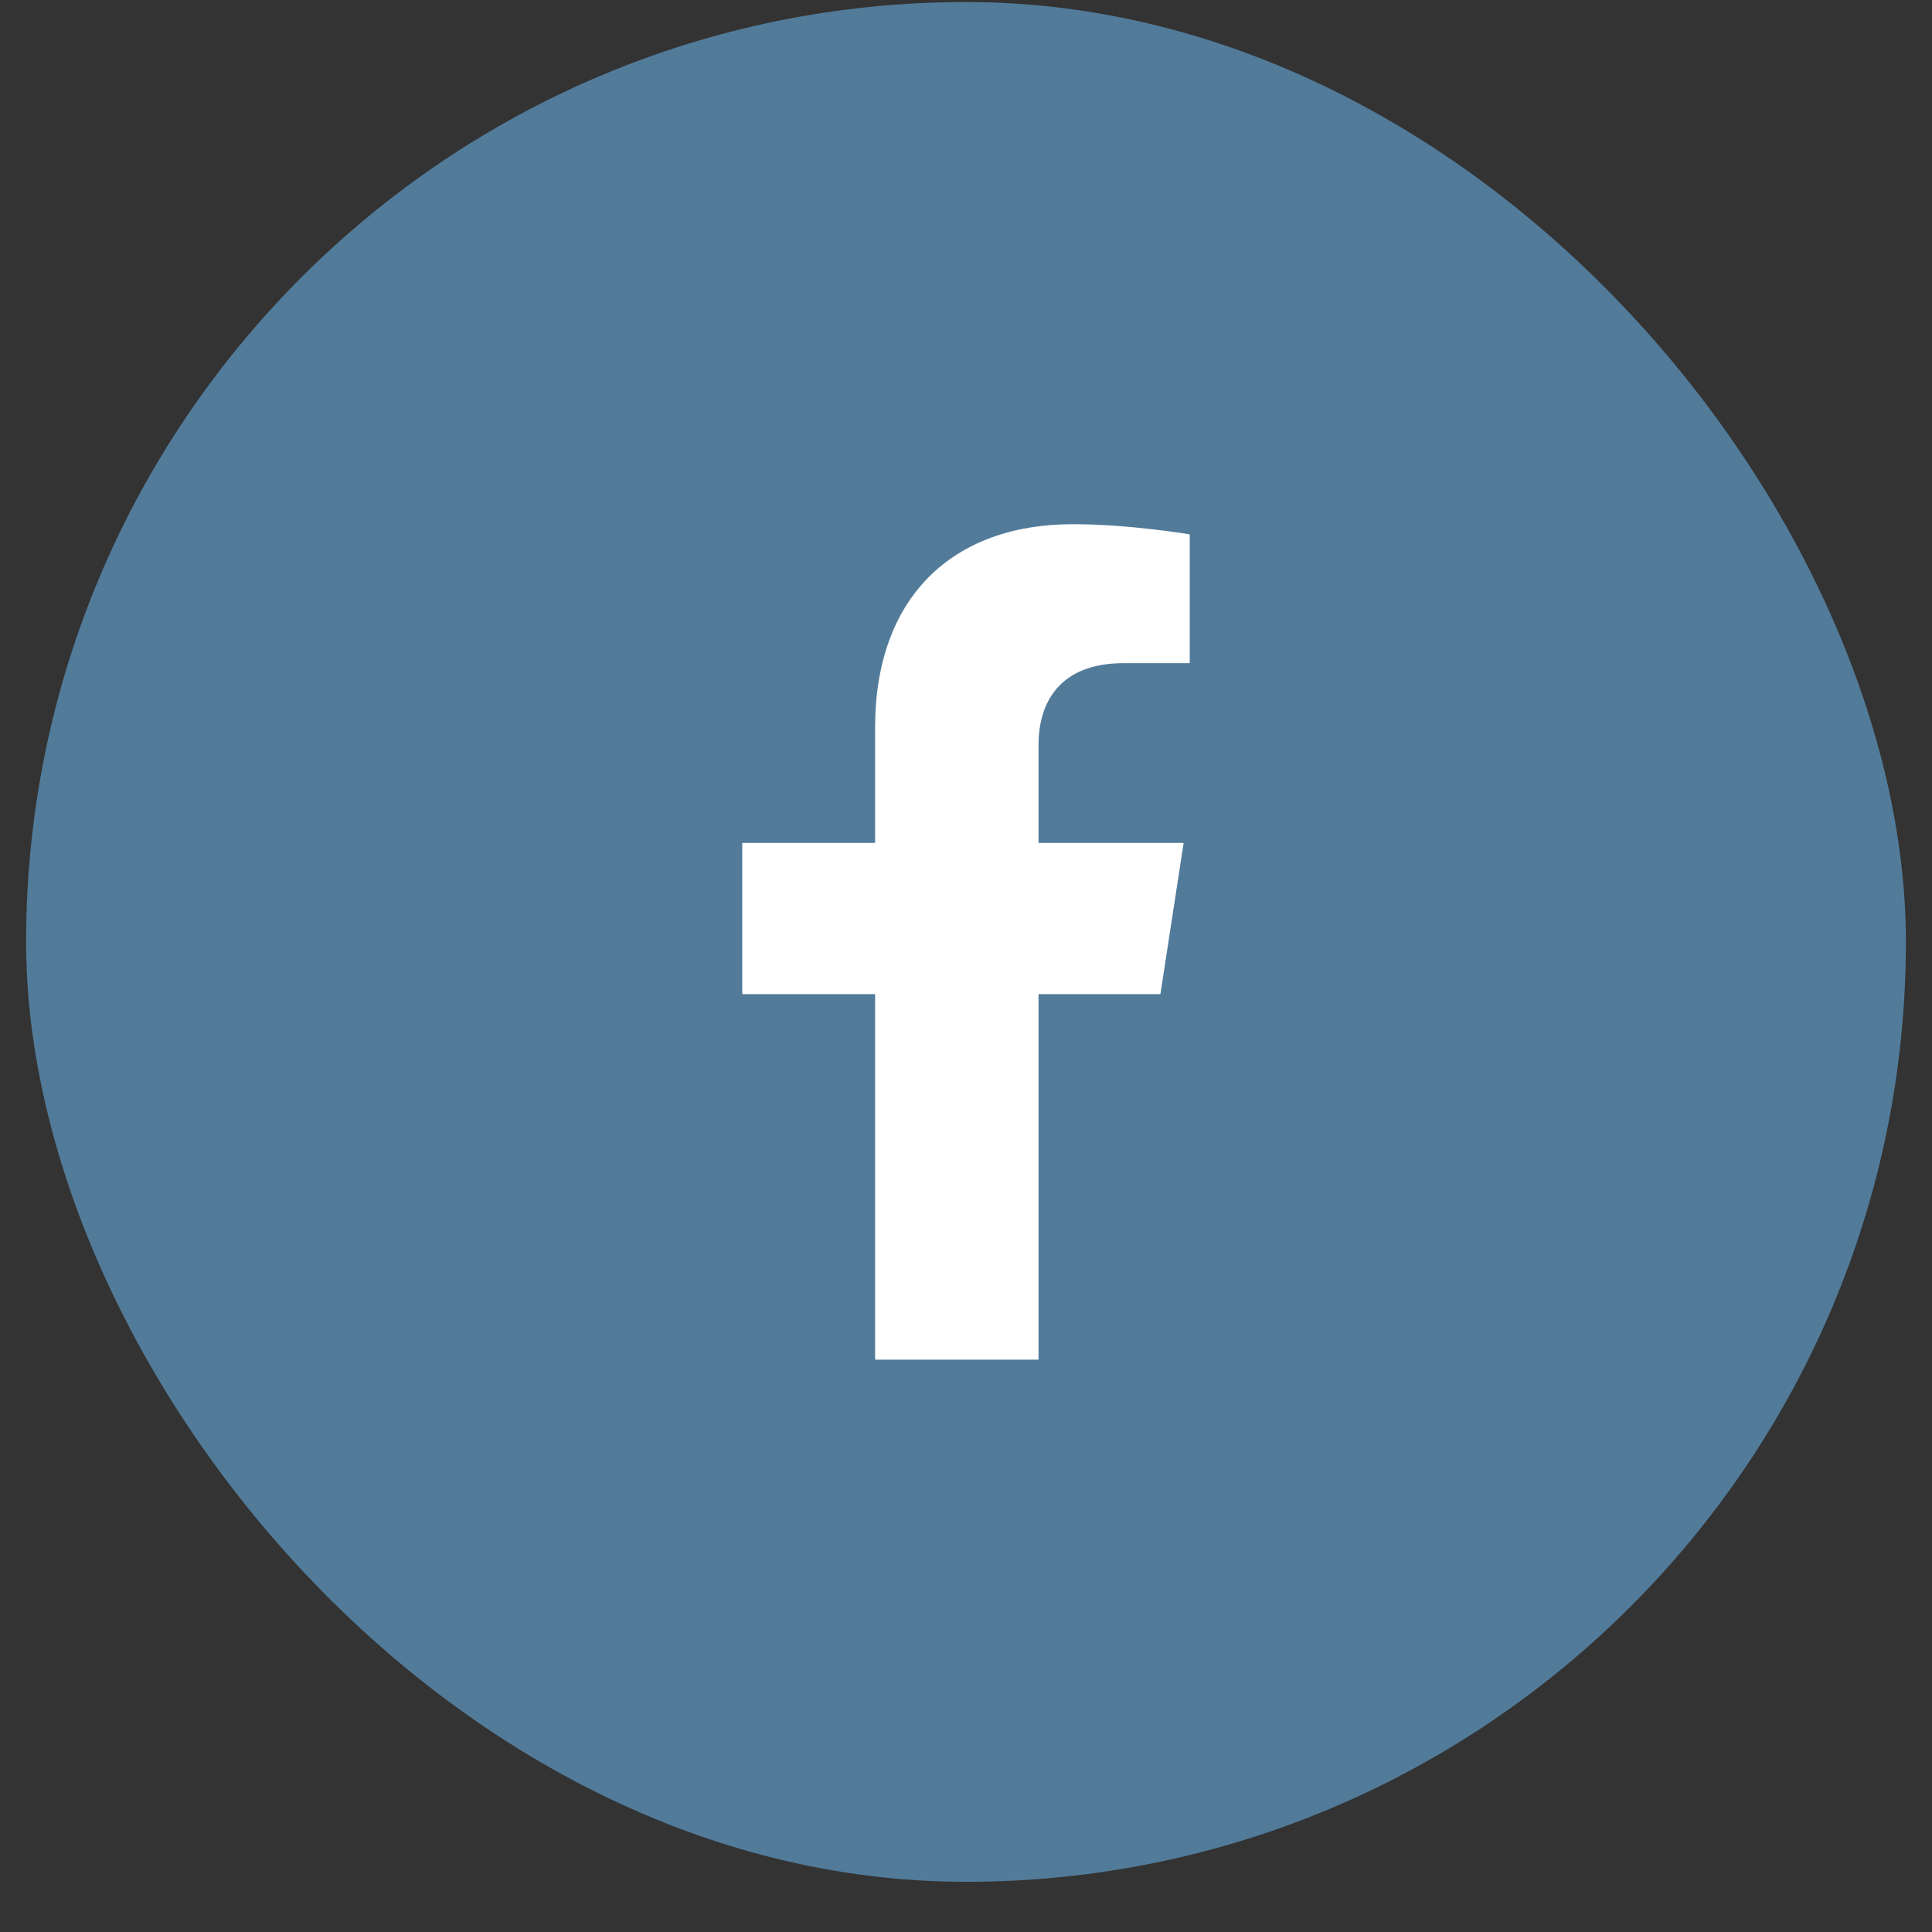
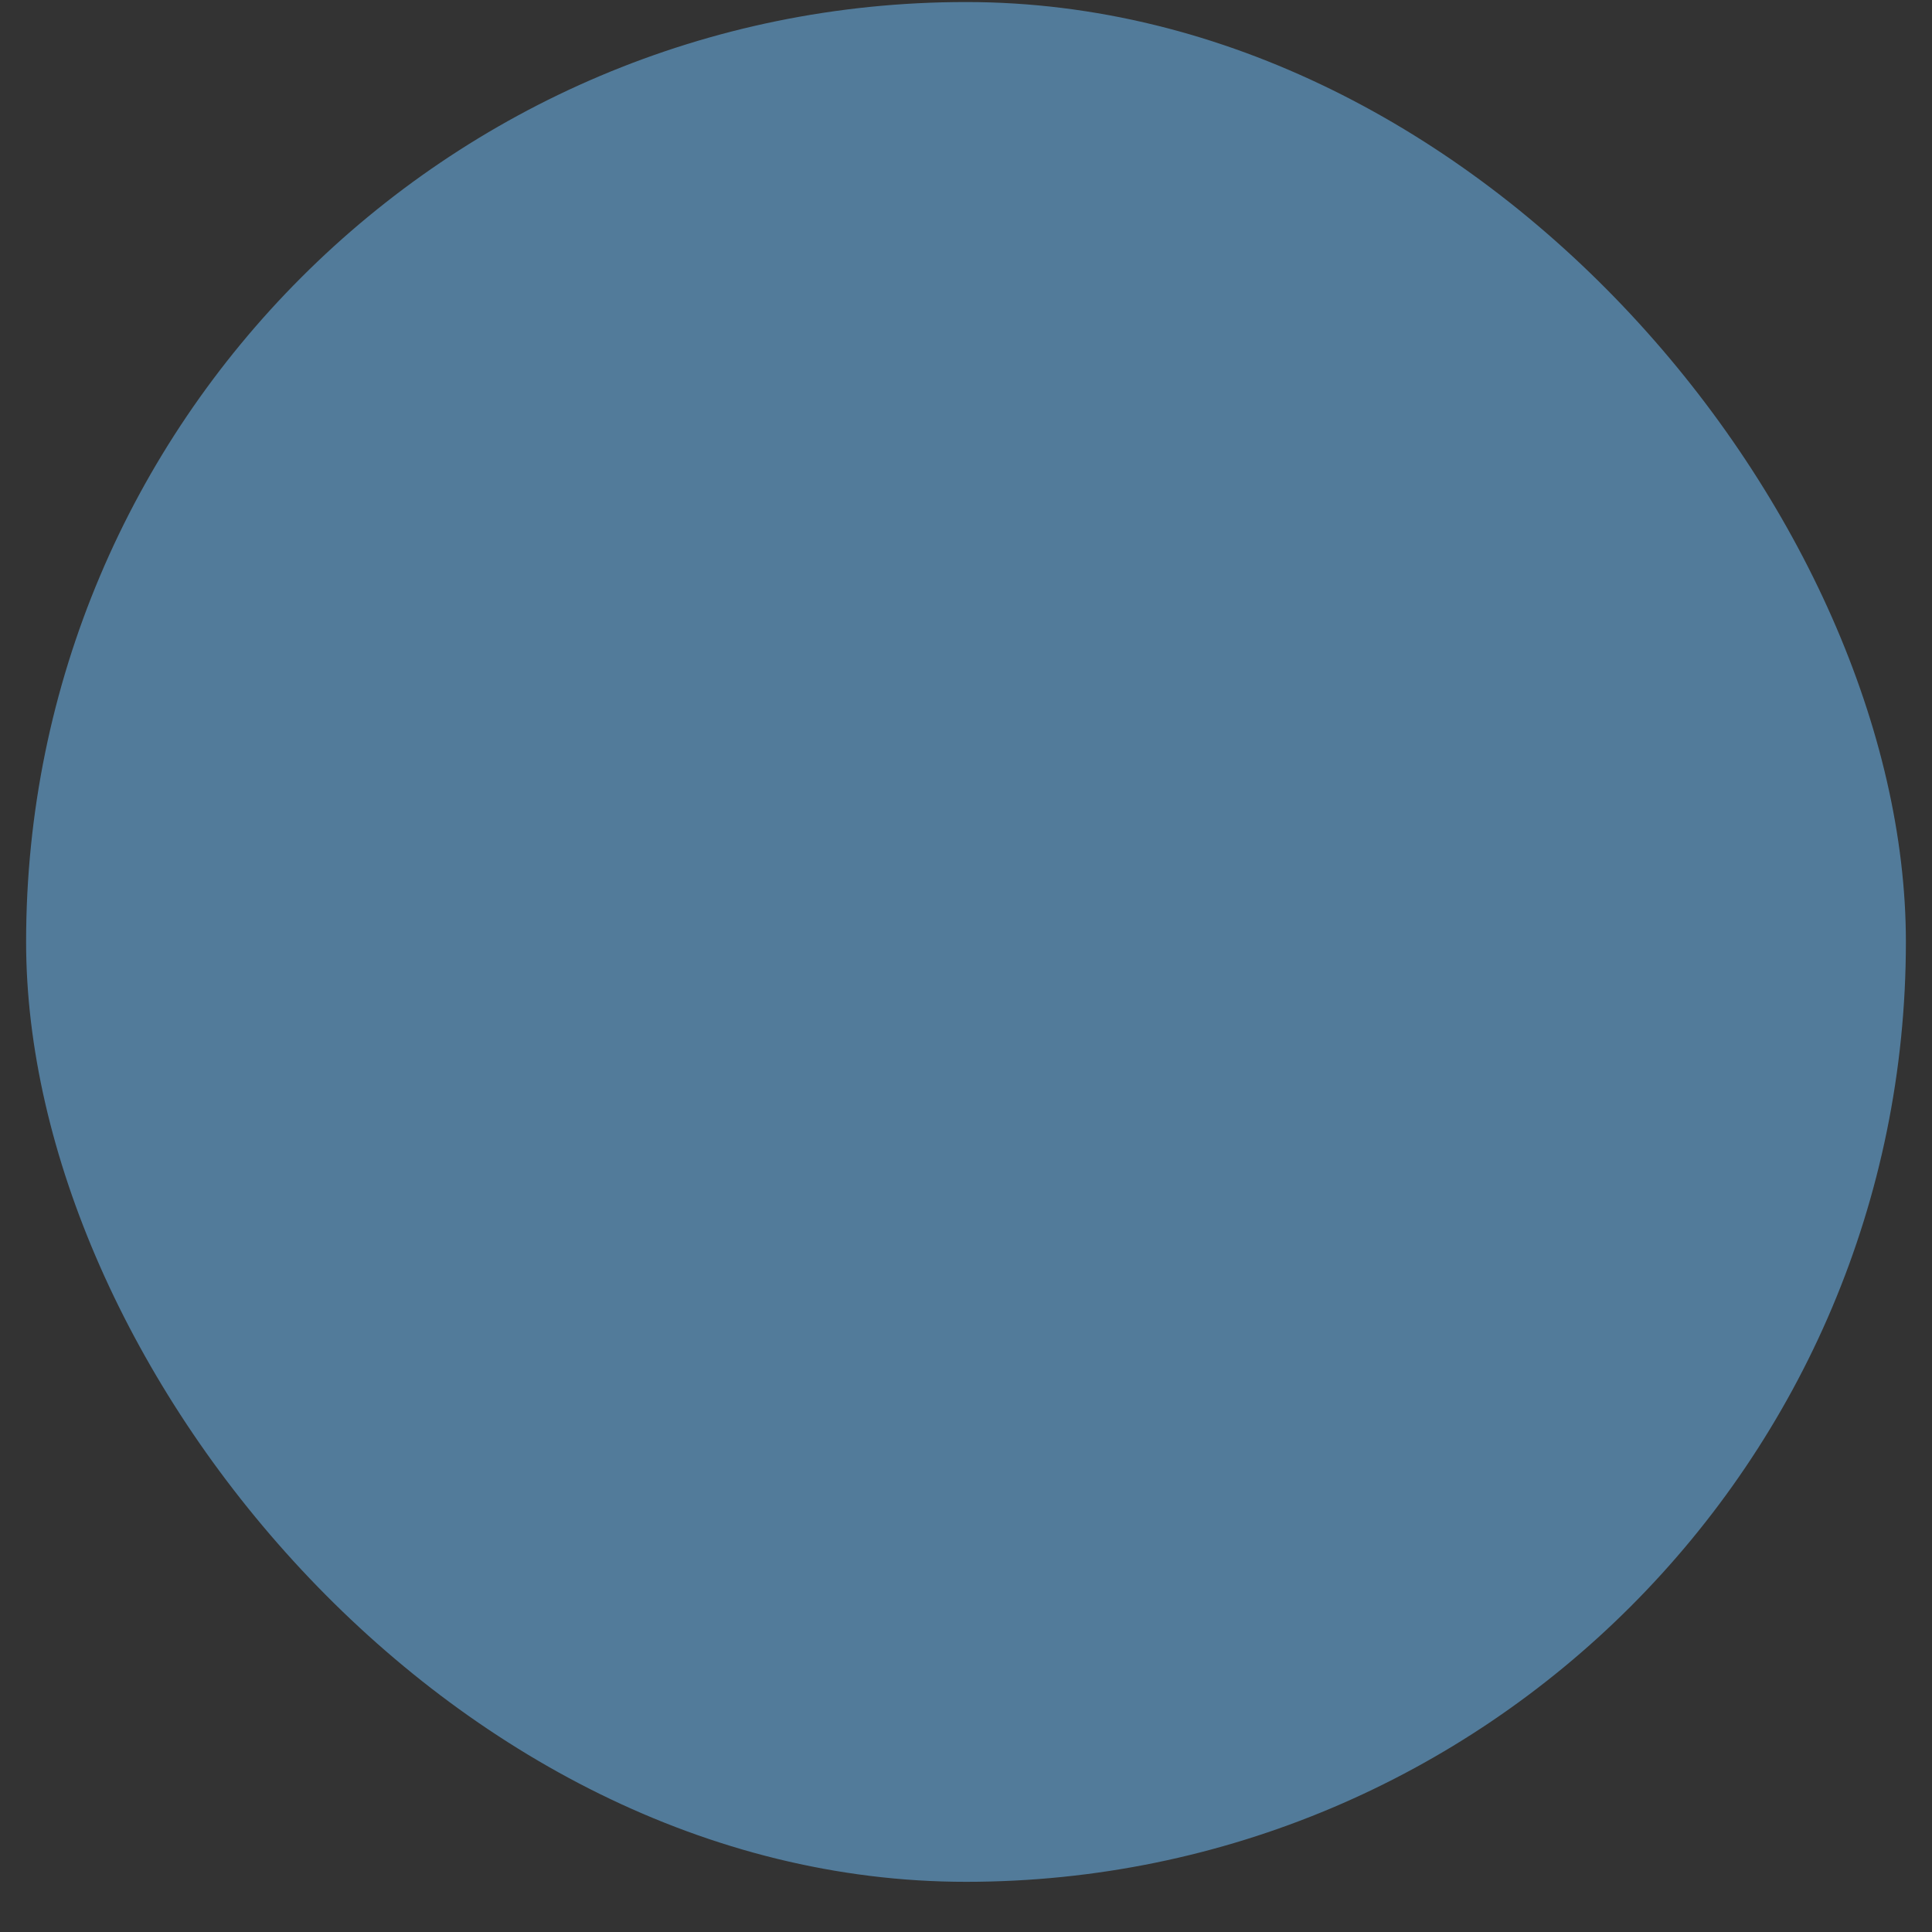
<svg xmlns="http://www.w3.org/2000/svg" width="37" height="37" viewBox="0 0 37 37" fill="none">
  <rect x="0" y="0" width="37" height="37" fill="#333333" stroke="none" />
  <rect x="0.5" y="0.039" width="36" height="36" rx="18" fill="#527B9A" />
-   <path d="M22.223 19.039L22.668 16.143H19.889V14.264C19.889 13.472 20.277 12.7 21.522 12.7H22.785V10.234C22.785 10.234 21.638 10.039 20.543 10.039C18.254 10.039 16.759 11.425 16.759 13.936V16.143H14.215V19.039H16.759V26.039H19.889V19.039H22.223Z" fill="white" />
</svg>